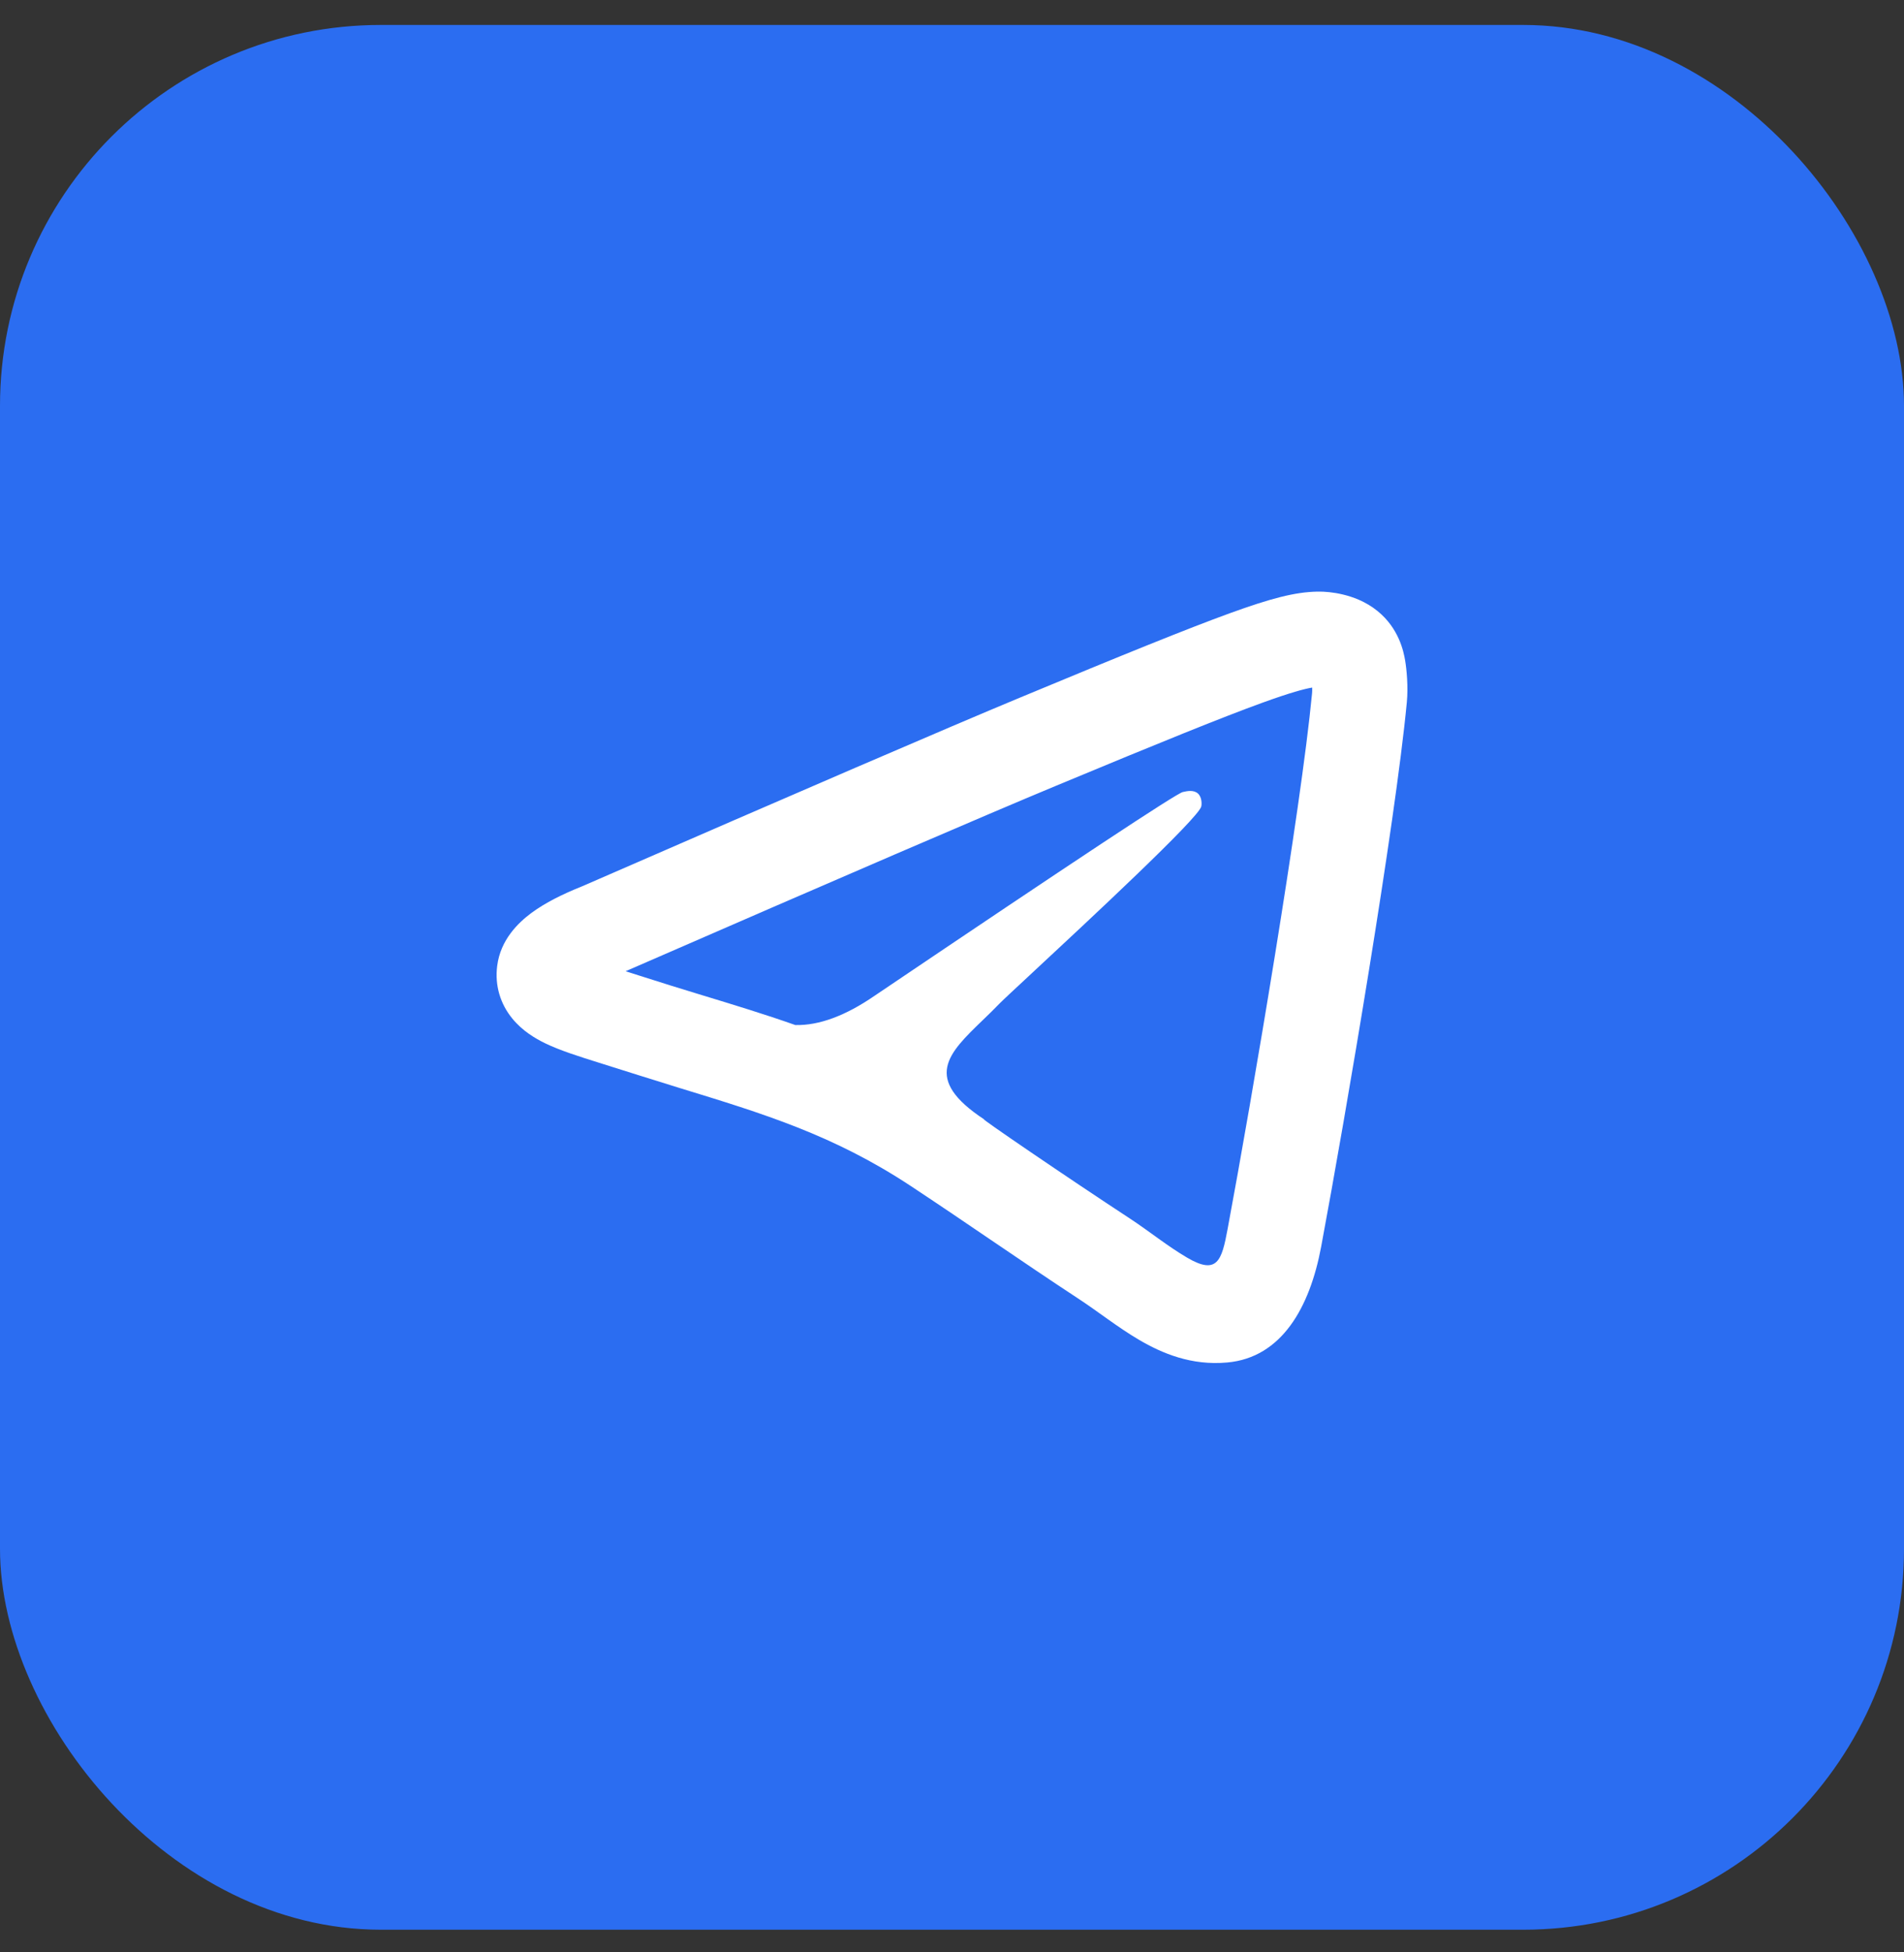
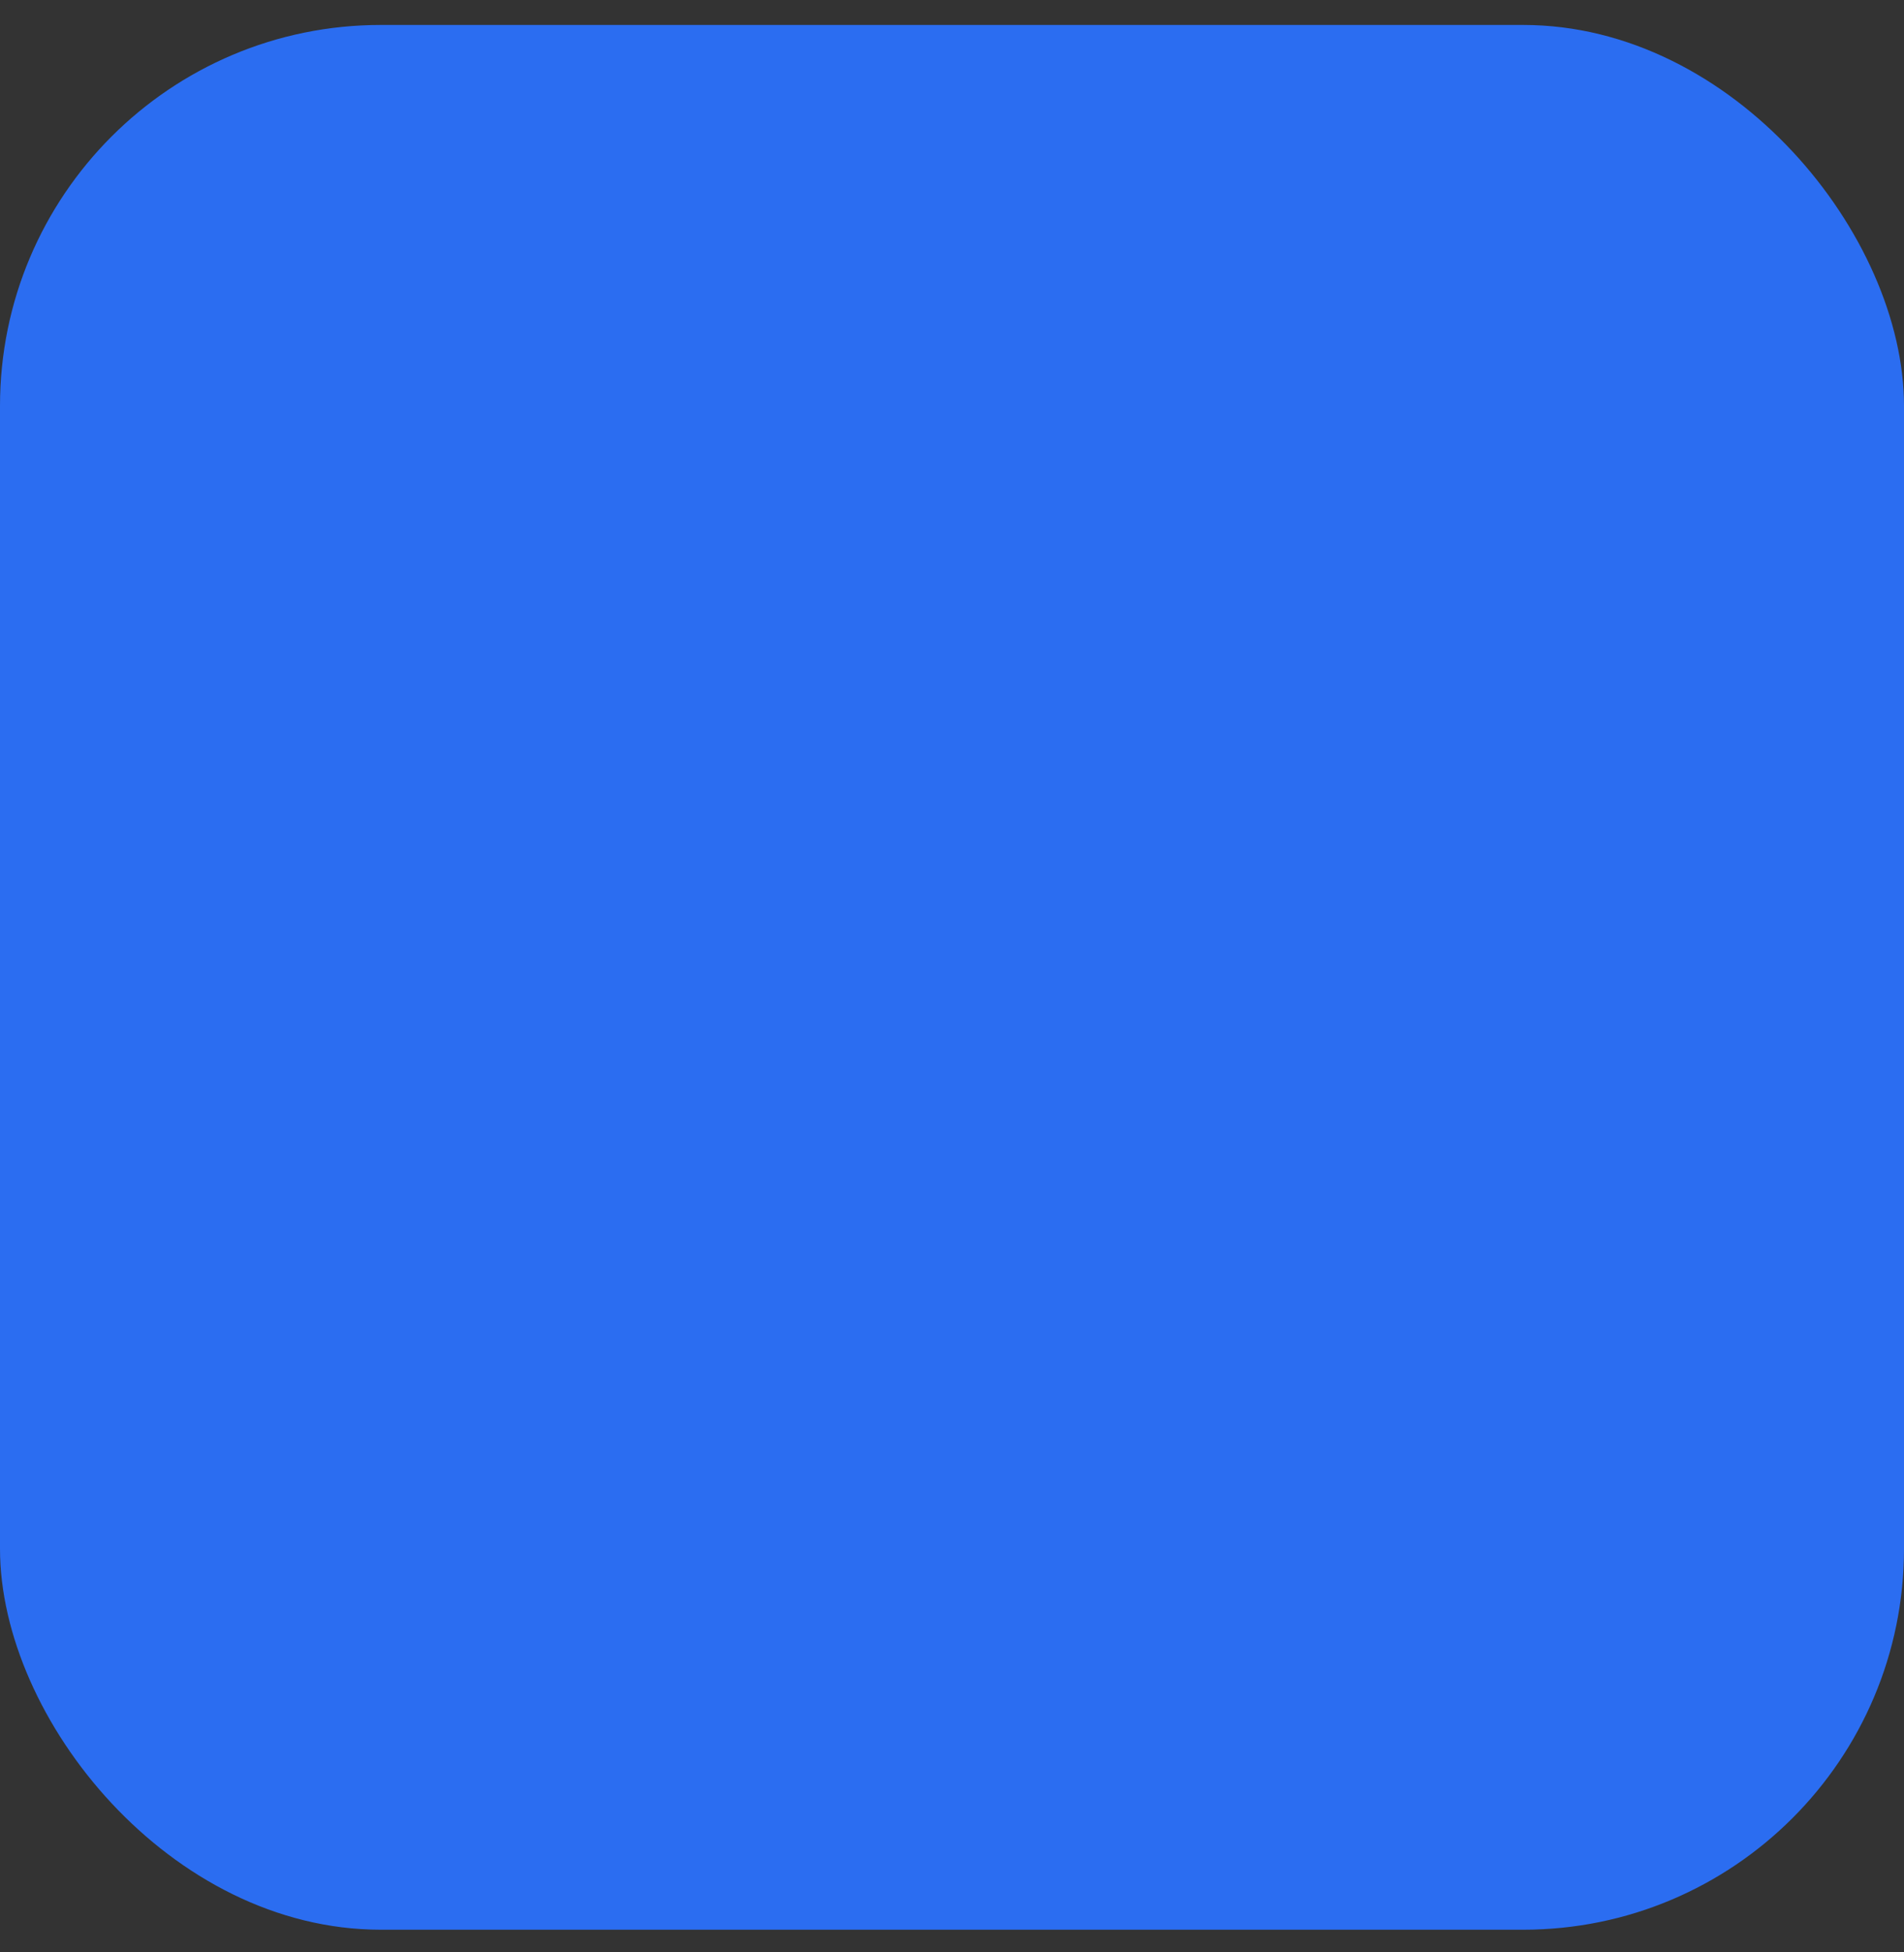
<svg xmlns="http://www.w3.org/2000/svg" width="40" height="41" viewBox="0 0 40 41" fill="none">
  <rect x="0" y="0" width="40" height="41" fill="#333333" stroke="none" />
  <rect y="0.524" width="40" height="40" rx="8" fill="#2B6DF1" />
-   <path d="M26.516 14.759C27.109 14.544 27.404 14.466 27.567 14.439C27.568 14.491 27.567 14.533 27.564 14.561C27.331 17.005 26.312 23.017 25.789 25.815C25.667 26.471 25.573 26.782 24.94 26.411C24.523 26.166 24.146 25.858 23.743 25.593C22.418 24.725 20.522 23.431 20.678 23.509C19.373 22.65 19.919 22.124 20.647 21.422C20.765 21.308 20.888 21.19 21.008 21.065C21.062 21.009 21.325 20.765 21.695 20.421C22.883 19.316 25.179 17.182 25.237 16.935C25.247 16.894 25.255 16.743 25.166 16.663C25.076 16.584 24.943 16.611 24.848 16.633C24.712 16.663 22.555 18.09 18.374 20.911C17.762 21.332 17.207 21.537 16.71 21.526L16.714 21.528C16.06 21.297 15.407 21.099 14.75 20.899C14.319 20.767 13.887 20.635 13.451 20.494C13.344 20.459 13.24 20.426 13.143 20.396C17.67 18.424 20.685 17.125 22.196 16.497C24.39 15.584 25.692 15.058 26.516 14.759ZM28.939 12.831C28.685 12.625 28.407 12.531 28.213 12.485C28.014 12.437 27.824 12.421 27.68 12.424C27.203 12.432 26.692 12.568 25.834 12.879C24.959 13.197 23.615 13.74 21.428 14.65C19.886 15.291 16.816 16.614 12.226 18.614C11.822 18.775 11.453 18.958 11.161 19.174C10.891 19.375 10.514 19.733 10.445 20.284C10.392 20.7 10.514 21.084 10.76 21.386C10.974 21.65 11.248 21.81 11.457 21.911C11.767 22.061 12.185 22.192 12.551 22.307C13.124 22.486 13.696 22.67 14.271 22.846C16.049 23.39 17.512 23.838 19.123 24.899C20.304 25.678 21.463 26.49 22.646 27.266C23.078 27.549 23.481 27.873 23.927 28.135C24.413 28.421 25.032 28.682 25.785 28.612C26.924 28.508 27.516 27.46 27.755 26.183C28.277 23.392 29.313 17.296 29.555 14.75C29.587 14.418 29.55 14.046 29.519 13.866C29.487 13.681 29.39 13.197 28.939 12.831Z" fill="white" />
</svg>